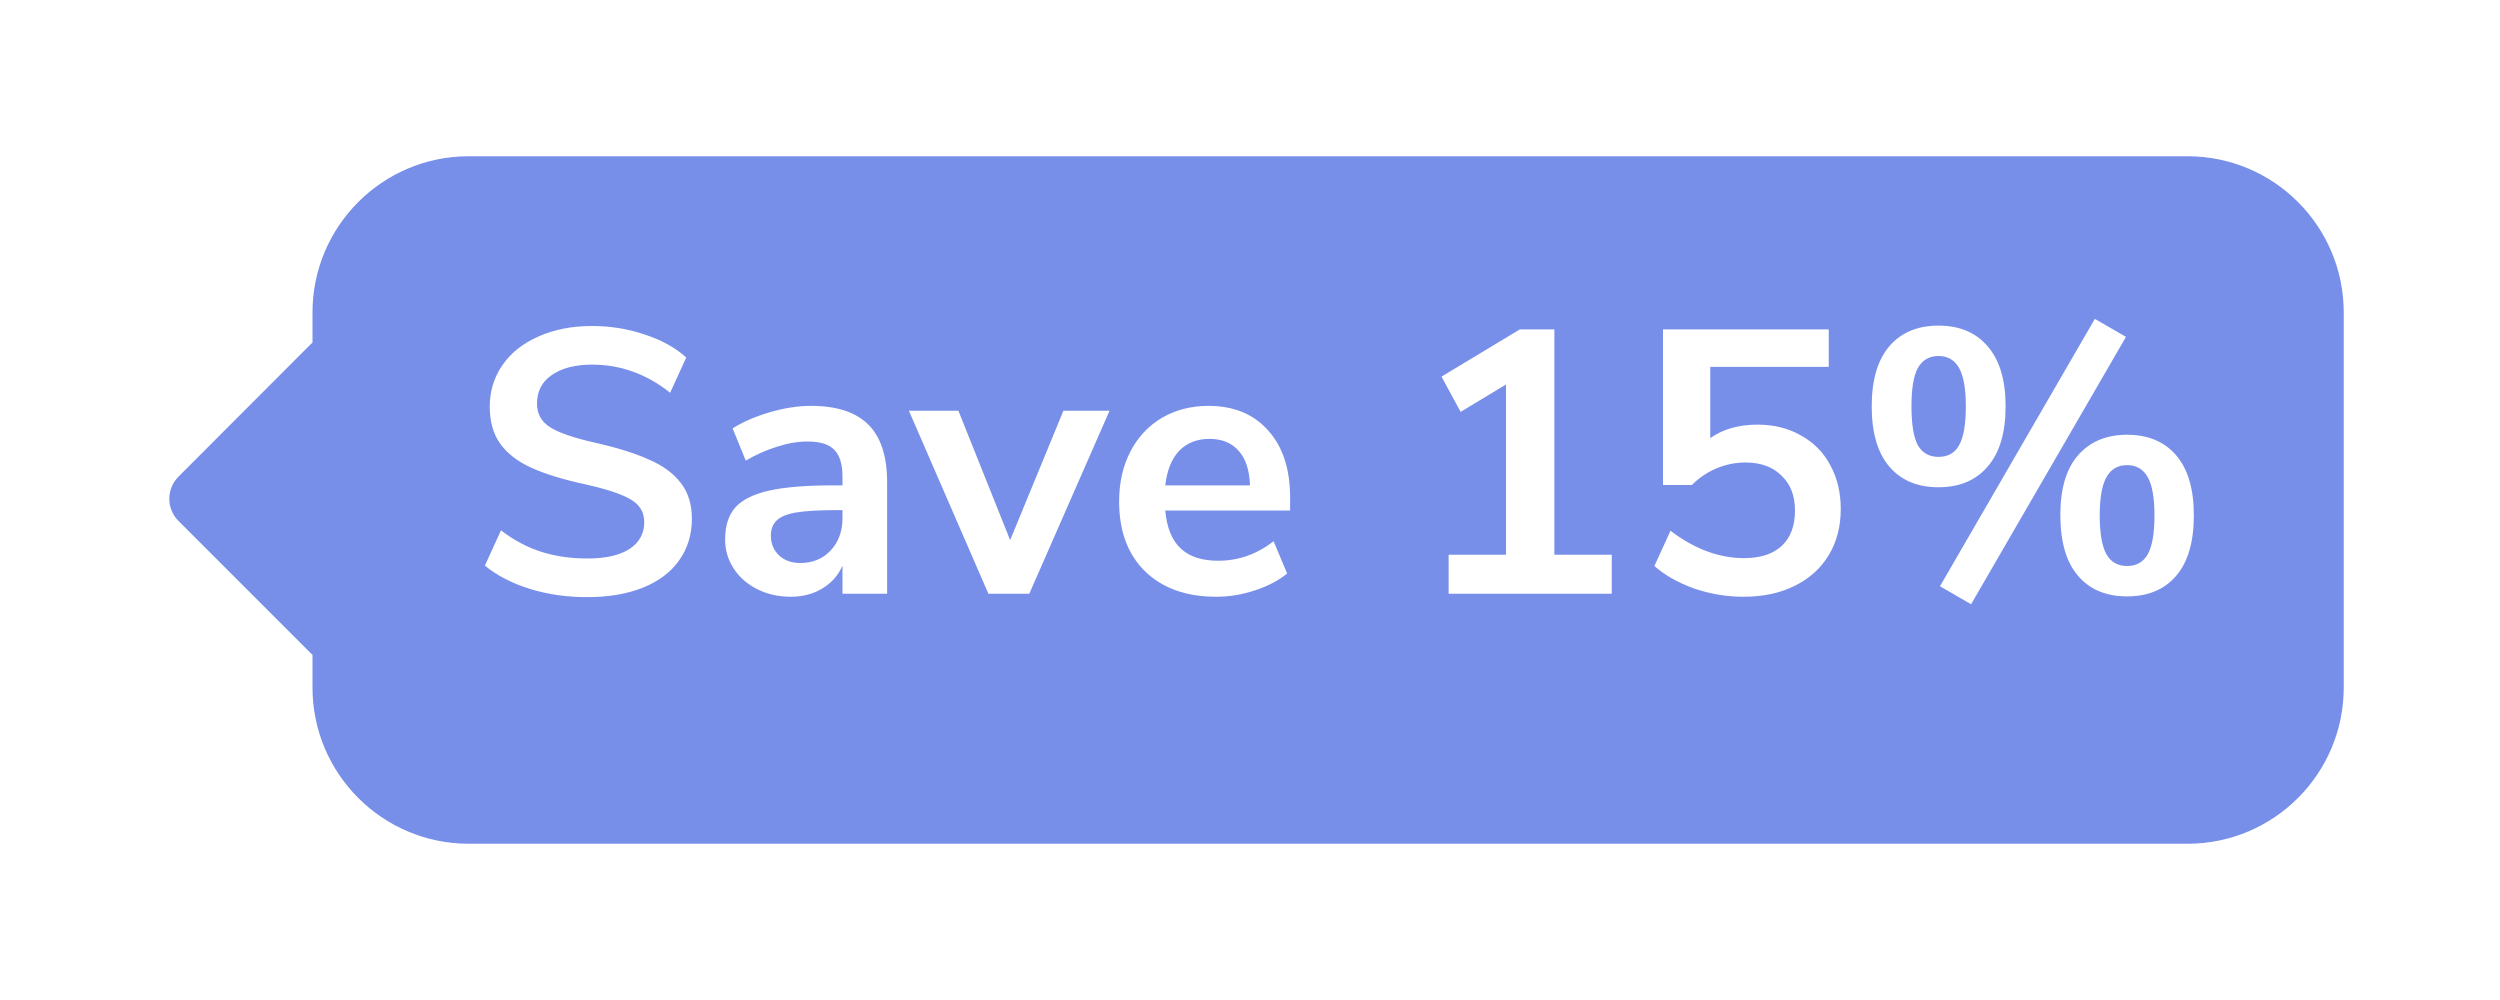
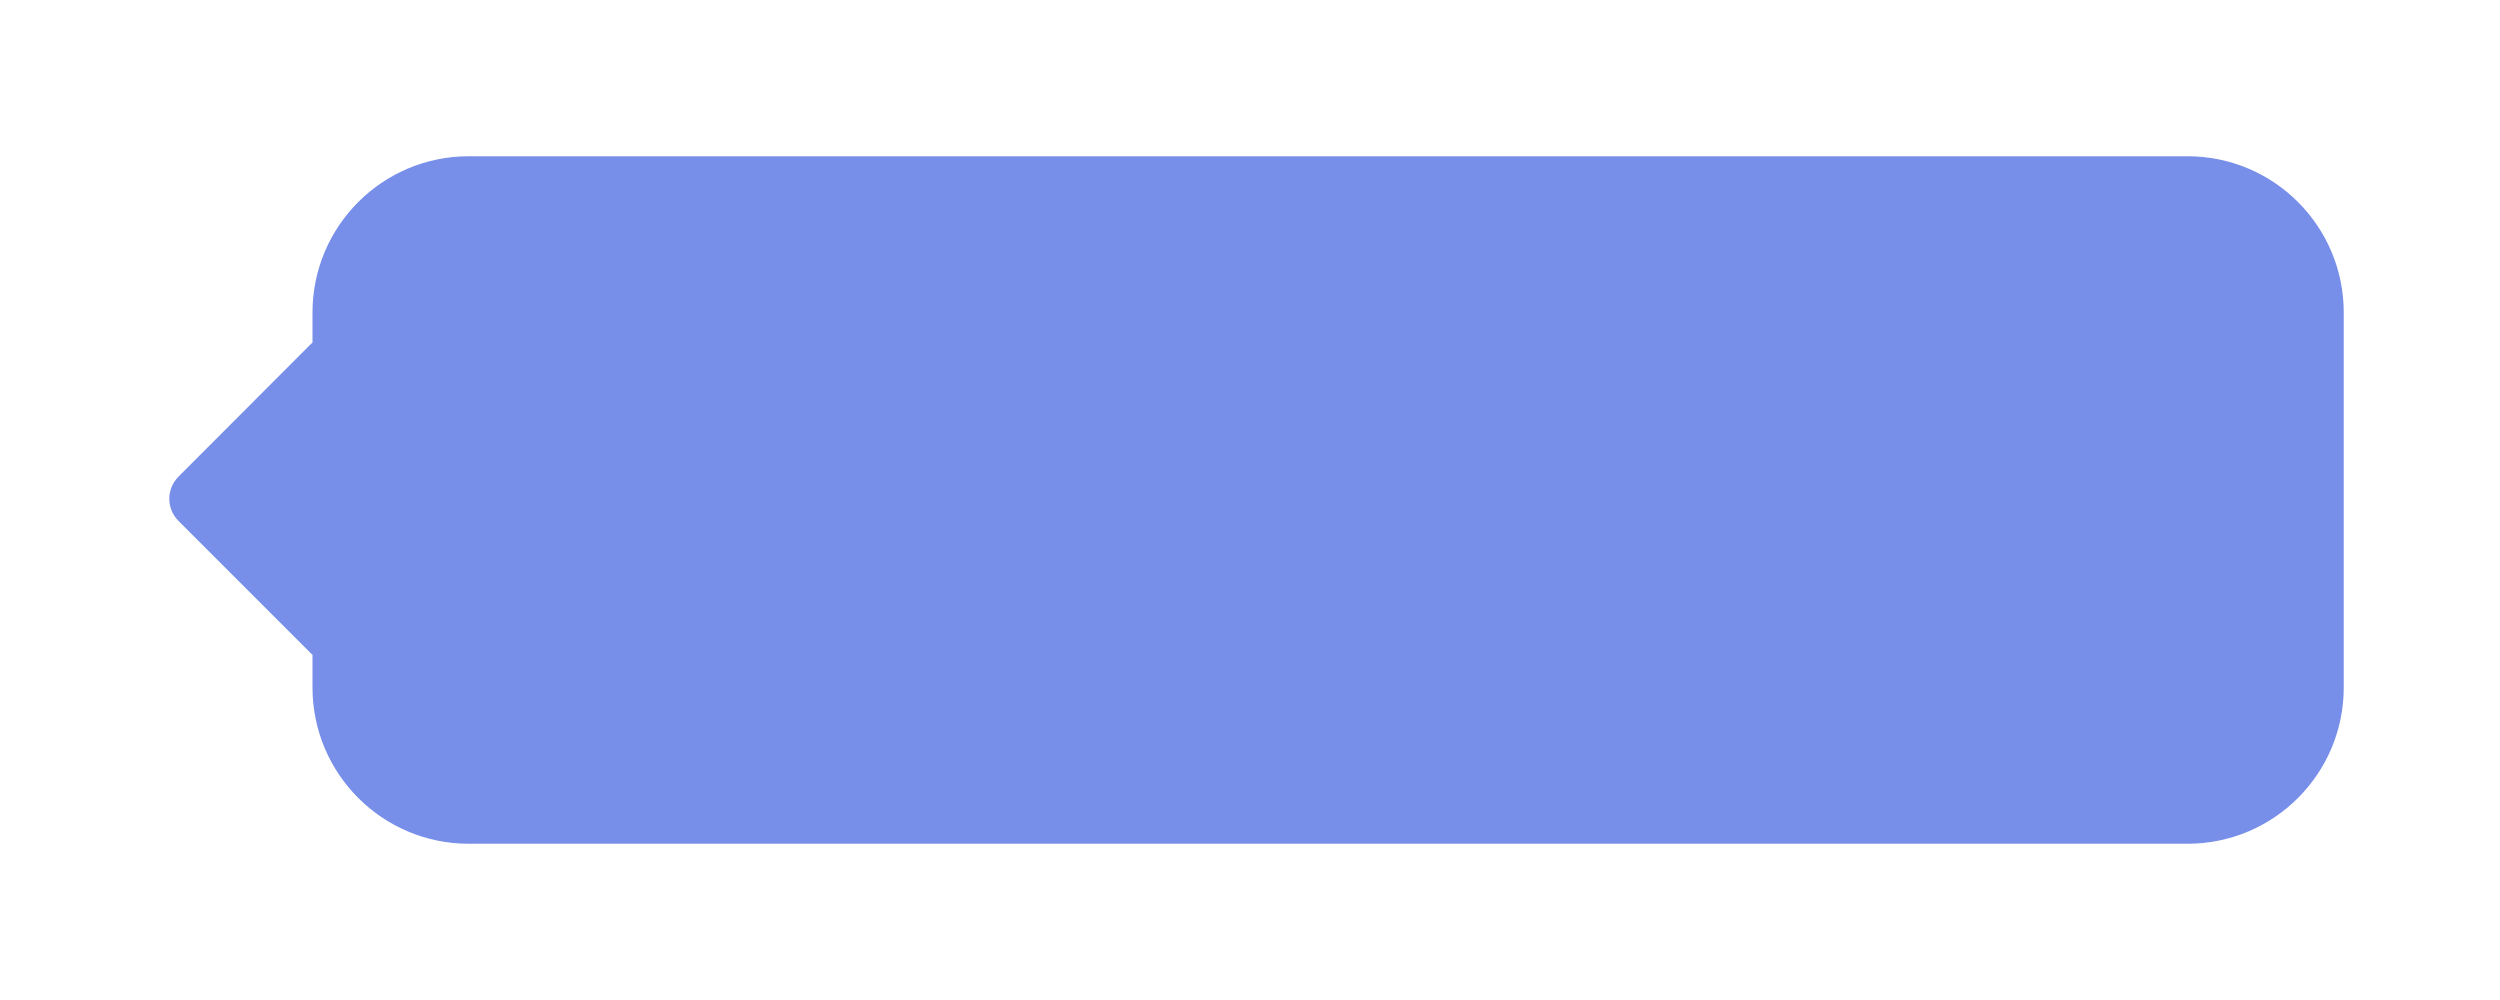
<svg xmlns="http://www.w3.org/2000/svg" width="80" height="32" viewBox="0 0 80 32" fill="none">
  <g filter="url(#filter0_d_15996_73822)">
    <path d="M15 4C12.239 4 10 6.239 10 9V9.962C9.983 9.977 9.965 9.992 9.949 10.008L5.71 14.254C5.32 14.645 5.32 15.278 5.711 15.669L9.953 19.911C9.968 19.926 9.984 19.939 10 19.953V21C10 23.761 12.239 26 15 26H70C72.761 26 75 23.761 75 21V9C75 6.239 72.761 4 70 4H15Z" fill="#788FEA" />
  </g>
-   <path d="M18.78 19.108C18.132 19.108 17.524 19.02 16.956 18.844C16.388 18.668 15.908 18.42 15.516 18.1L16.032 16.972C16.44 17.284 16.868 17.512 17.316 17.656C17.772 17.8 18.264 17.872 18.792 17.872C19.376 17.872 19.824 17.772 20.136 17.572C20.456 17.364 20.616 17.076 20.616 16.708C20.616 16.388 20.468 16.144 20.172 15.976C19.884 15.808 19.4 15.648 18.72 15.496C18.016 15.344 17.444 15.168 17.004 14.968C16.564 14.768 16.232 14.512 16.008 14.2C15.784 13.888 15.672 13.492 15.672 13.012C15.672 12.516 15.808 12.072 16.08 11.68C16.352 11.288 16.736 10.984 17.232 10.768C17.728 10.544 18.3 10.432 18.948 10.432C19.54 10.432 20.104 10.524 20.64 10.708C21.176 10.884 21.616 11.128 21.96 11.44L21.444 12.568C20.692 11.968 19.86 11.668 18.948 11.668C18.404 11.668 17.972 11.78 17.652 12.004C17.34 12.22 17.184 12.524 17.184 12.916C17.184 13.244 17.324 13.496 17.604 13.672C17.884 13.848 18.36 14.012 19.032 14.164C19.744 14.324 20.32 14.504 20.76 14.704C21.208 14.896 21.548 15.144 21.78 15.448C22.02 15.752 22.14 16.136 22.14 16.6C22.14 17.104 22.004 17.548 21.732 17.932C21.468 18.308 21.08 18.6 20.568 18.808C20.064 19.008 19.468 19.108 18.78 19.108ZM25.952 12.988C26.776 12.988 27.388 13.188 27.788 13.588C28.188 13.988 28.388 14.604 28.388 15.436V19H26.96V18.1C26.824 18.412 26.608 18.656 26.312 18.832C26.024 19.008 25.688 19.096 25.304 19.096C24.912 19.096 24.556 19.016 24.236 18.856C23.916 18.696 23.664 18.476 23.48 18.196C23.296 17.916 23.204 17.604 23.204 17.26C23.204 16.828 23.312 16.488 23.528 16.24C23.752 15.992 24.112 15.812 24.608 15.7C25.104 15.588 25.788 15.532 26.66 15.532H26.96V15.256C26.96 14.856 26.872 14.568 26.696 14.392C26.528 14.216 26.244 14.128 25.844 14.128C25.532 14.128 25.204 14.184 24.86 14.296C24.524 14.4 24.192 14.548 23.864 14.74L23.444 13.708C23.772 13.5 24.168 13.328 24.632 13.192C25.096 13.056 25.536 12.988 25.952 12.988ZM25.604 18.016C26.004 18.016 26.328 17.884 26.576 17.62C26.832 17.348 26.96 17 26.96 16.576V16.324H26.744C26.208 16.324 25.792 16.348 25.496 16.396C25.2 16.444 24.988 16.528 24.86 16.648C24.732 16.768 24.668 16.932 24.668 17.14C24.668 17.396 24.756 17.608 24.932 17.776C25.108 17.936 25.332 18.016 25.604 18.016ZM34.029 13.144H35.505L32.937 19H31.629L29.085 13.144H30.669L32.325 17.284L34.029 13.144ZM41.283 16.336H37.288C37.336 16.88 37.499 17.284 37.779 17.548C38.059 17.812 38.459 17.944 38.98 17.944C39.627 17.944 40.219 17.736 40.755 17.32L41.188 18.352C40.916 18.576 40.572 18.756 40.156 18.892C39.748 19.028 39.336 19.096 38.919 19.096C37.959 19.096 37.2 18.824 36.639 18.28C36.087 17.736 35.812 16.992 35.812 16.048C35.812 15.448 35.931 14.916 36.172 14.452C36.411 13.988 36.748 13.628 37.179 13.372C37.62 13.116 38.115 12.988 38.667 12.988C39.475 12.988 40.111 13.248 40.575 13.768C41.047 14.288 41.283 15.004 41.283 15.916V16.336ZM38.703 14.044C38.303 14.044 37.98 14.172 37.731 14.428C37.492 14.684 37.343 15.052 37.288 15.532H39.999C39.983 15.044 39.864 14.676 39.639 14.428C39.416 14.172 39.103 14.044 38.703 14.044ZM49.74 17.752H51.576V19H46.356V17.752H48.192V12.304L46.74 13.18L46.128 12.052L48.636 10.54H49.74V17.752ZM56.24 13.588C56.768 13.588 57.232 13.704 57.632 13.936C58.04 14.16 58.352 14.476 58.568 14.884C58.792 15.292 58.904 15.76 58.904 16.288C58.904 16.848 58.776 17.34 58.52 17.764C58.264 18.188 57.9 18.516 57.428 18.748C56.964 18.98 56.416 19.096 55.784 19.096C55.256 19.096 54.732 19.008 54.212 18.832C53.7 18.648 53.276 18.408 52.94 18.112L53.456 16.984C54.224 17.568 55.008 17.86 55.808 17.86C56.336 17.86 56.74 17.728 57.02 17.464C57.3 17.2 57.44 16.824 57.44 16.336C57.44 15.864 57.296 15.492 57.008 15.22C56.728 14.94 56.344 14.8 55.856 14.8C55.528 14.8 55.216 14.864 54.92 14.992C54.632 15.112 54.372 15.288 54.14 15.52H53.216V10.54H58.52V11.74H54.728V14.02C55.136 13.732 55.64 13.588 56.24 13.588ZM63.075 19.336L62.079 18.76L67.035 10.204L68.031 10.78L63.075 19.336ZM62.031 15.592C61.359 15.592 60.835 15.372 60.459 14.932C60.083 14.492 59.895 13.848 59.895 13C59.895 12.16 60.083 11.52 60.459 11.08C60.835 10.64 61.359 10.42 62.031 10.42C62.703 10.42 63.227 10.64 63.603 11.08C63.987 11.52 64.179 12.16 64.179 13C64.179 13.848 63.987 14.492 63.603 14.932C63.227 15.372 62.703 15.592 62.031 15.592ZM62.031 14.62C62.335 14.62 62.555 14.496 62.691 14.248C62.835 13.992 62.907 13.576 62.907 13C62.907 12.44 62.835 12.032 62.691 11.776C62.547 11.52 62.327 11.392 62.031 11.392C61.735 11.392 61.515 11.52 61.371 11.776C61.235 12.024 61.167 12.432 61.167 13C61.167 13.576 61.235 13.992 61.371 14.248C61.515 14.496 61.735 14.62 62.031 14.62ZM68.067 19.084C67.395 19.084 66.871 18.864 66.495 18.424C66.119 17.984 65.931 17.336 65.931 16.48C65.931 15.64 66.119 15.004 66.495 14.572C66.879 14.132 67.403 13.912 68.067 13.912C68.739 13.912 69.263 14.132 69.639 14.572C70.015 15.012 70.203 15.652 70.203 16.492C70.203 17.34 70.015 17.984 69.639 18.424C69.263 18.864 68.739 19.084 68.067 19.084ZM68.067 18.112C68.363 18.112 68.583 17.988 68.727 17.74C68.871 17.484 68.943 17.068 68.943 16.492C68.943 15.932 68.871 15.524 68.727 15.268C68.583 15.012 68.363 14.884 68.067 14.884C67.771 14.884 67.551 15.012 67.407 15.268C67.263 15.524 67.191 15.932 67.191 16.492C67.191 17.068 67.263 17.484 67.407 17.74C67.551 17.988 67.771 18.112 68.067 18.112Z" fill="white" />
  <defs>
    <filter id="filter0_d_15996_73822" x="0.414" y="0" width="79.586" height="32" filterUnits="userSpaceOnUse" color-interpolation-filters="sRGB">
      <feFlood flood-opacity="0" result="BackgroundImageFix" />
      <feColorMatrix in="SourceAlpha" type="matrix" values="0 0 0 0 0 0 0 0 0 0 0 0 0 0 0 0 0 0 127 0" result="hardAlpha" />
      <feOffset dy="1" />
      <feGaussianBlur stdDeviation="2.5" />
      <feComposite in2="hardAlpha" operator="out" />
      <feColorMatrix type="matrix" values="0 0 0 0 0.184 0 0 0 0 0.2 0 0 0 0 0.2 0 0 0 0.2 0" />
      <feBlend mode="normal" in2="BackgroundImageFix" result="effect1_dropShadow_15996_73822" />
      <feBlend mode="normal" in="SourceGraphic" in2="effect1_dropShadow_15996_73822" result="shape" />
    </filter>
  </defs>
</svg>